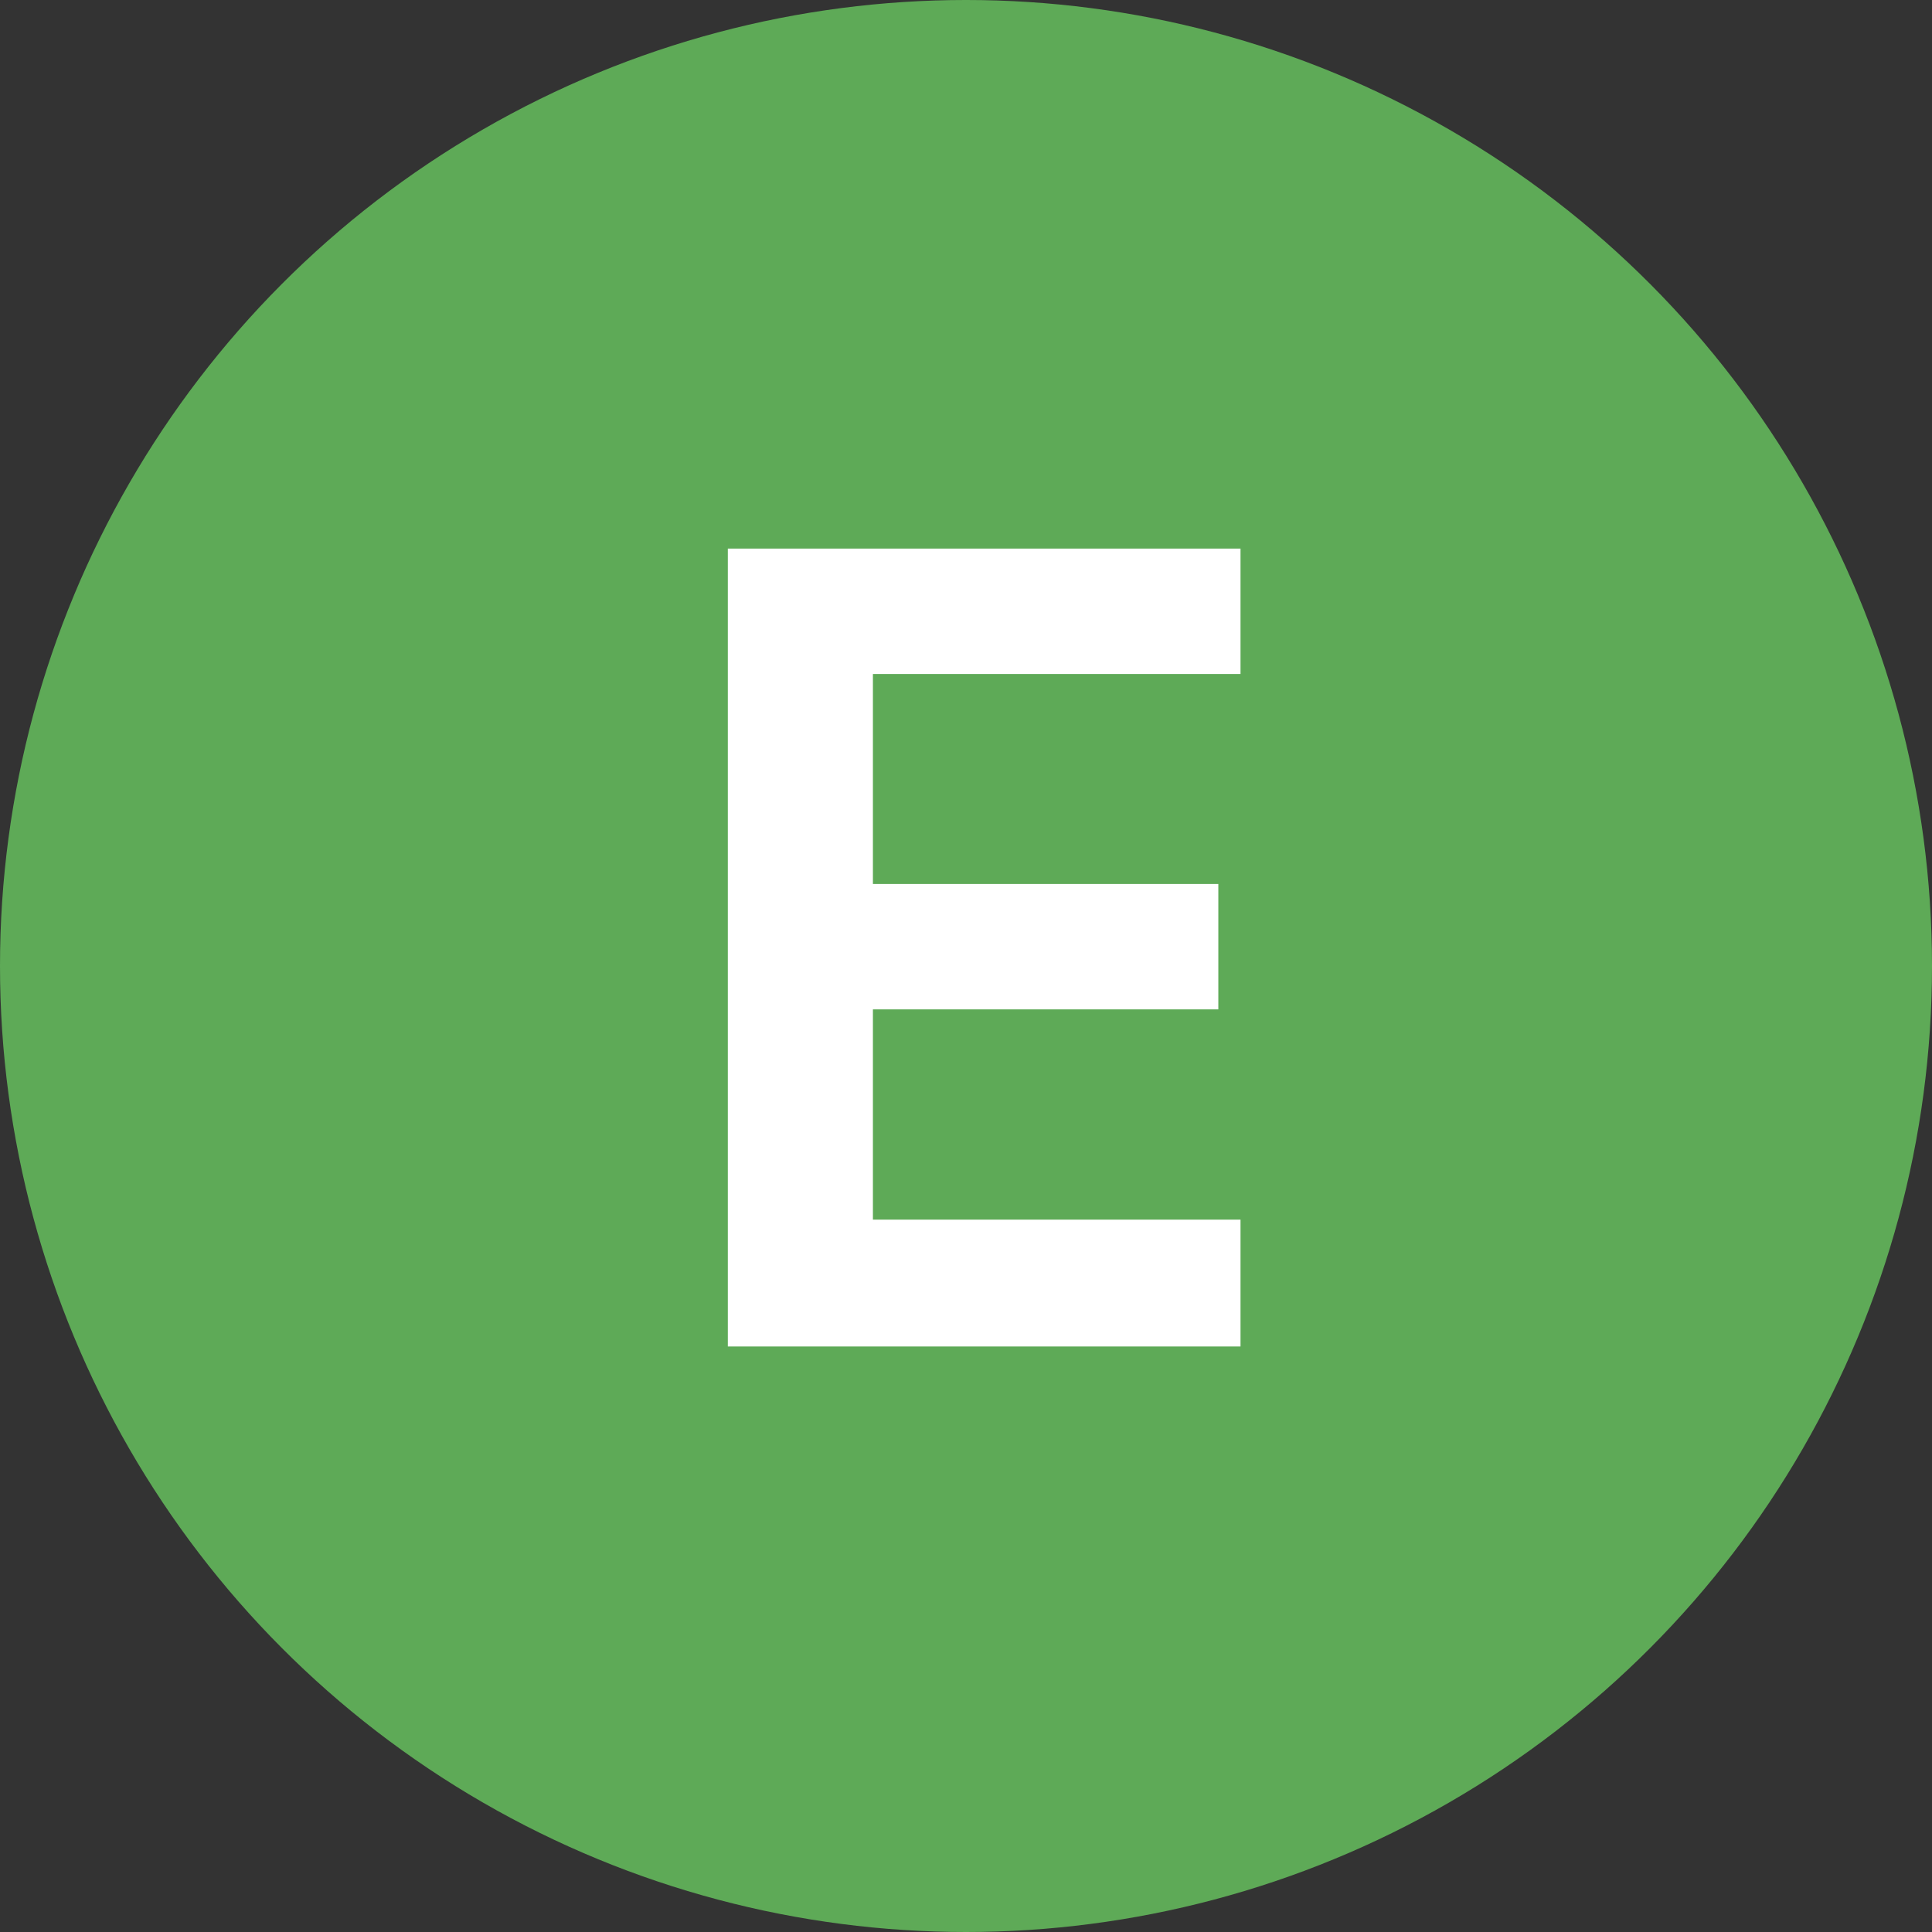
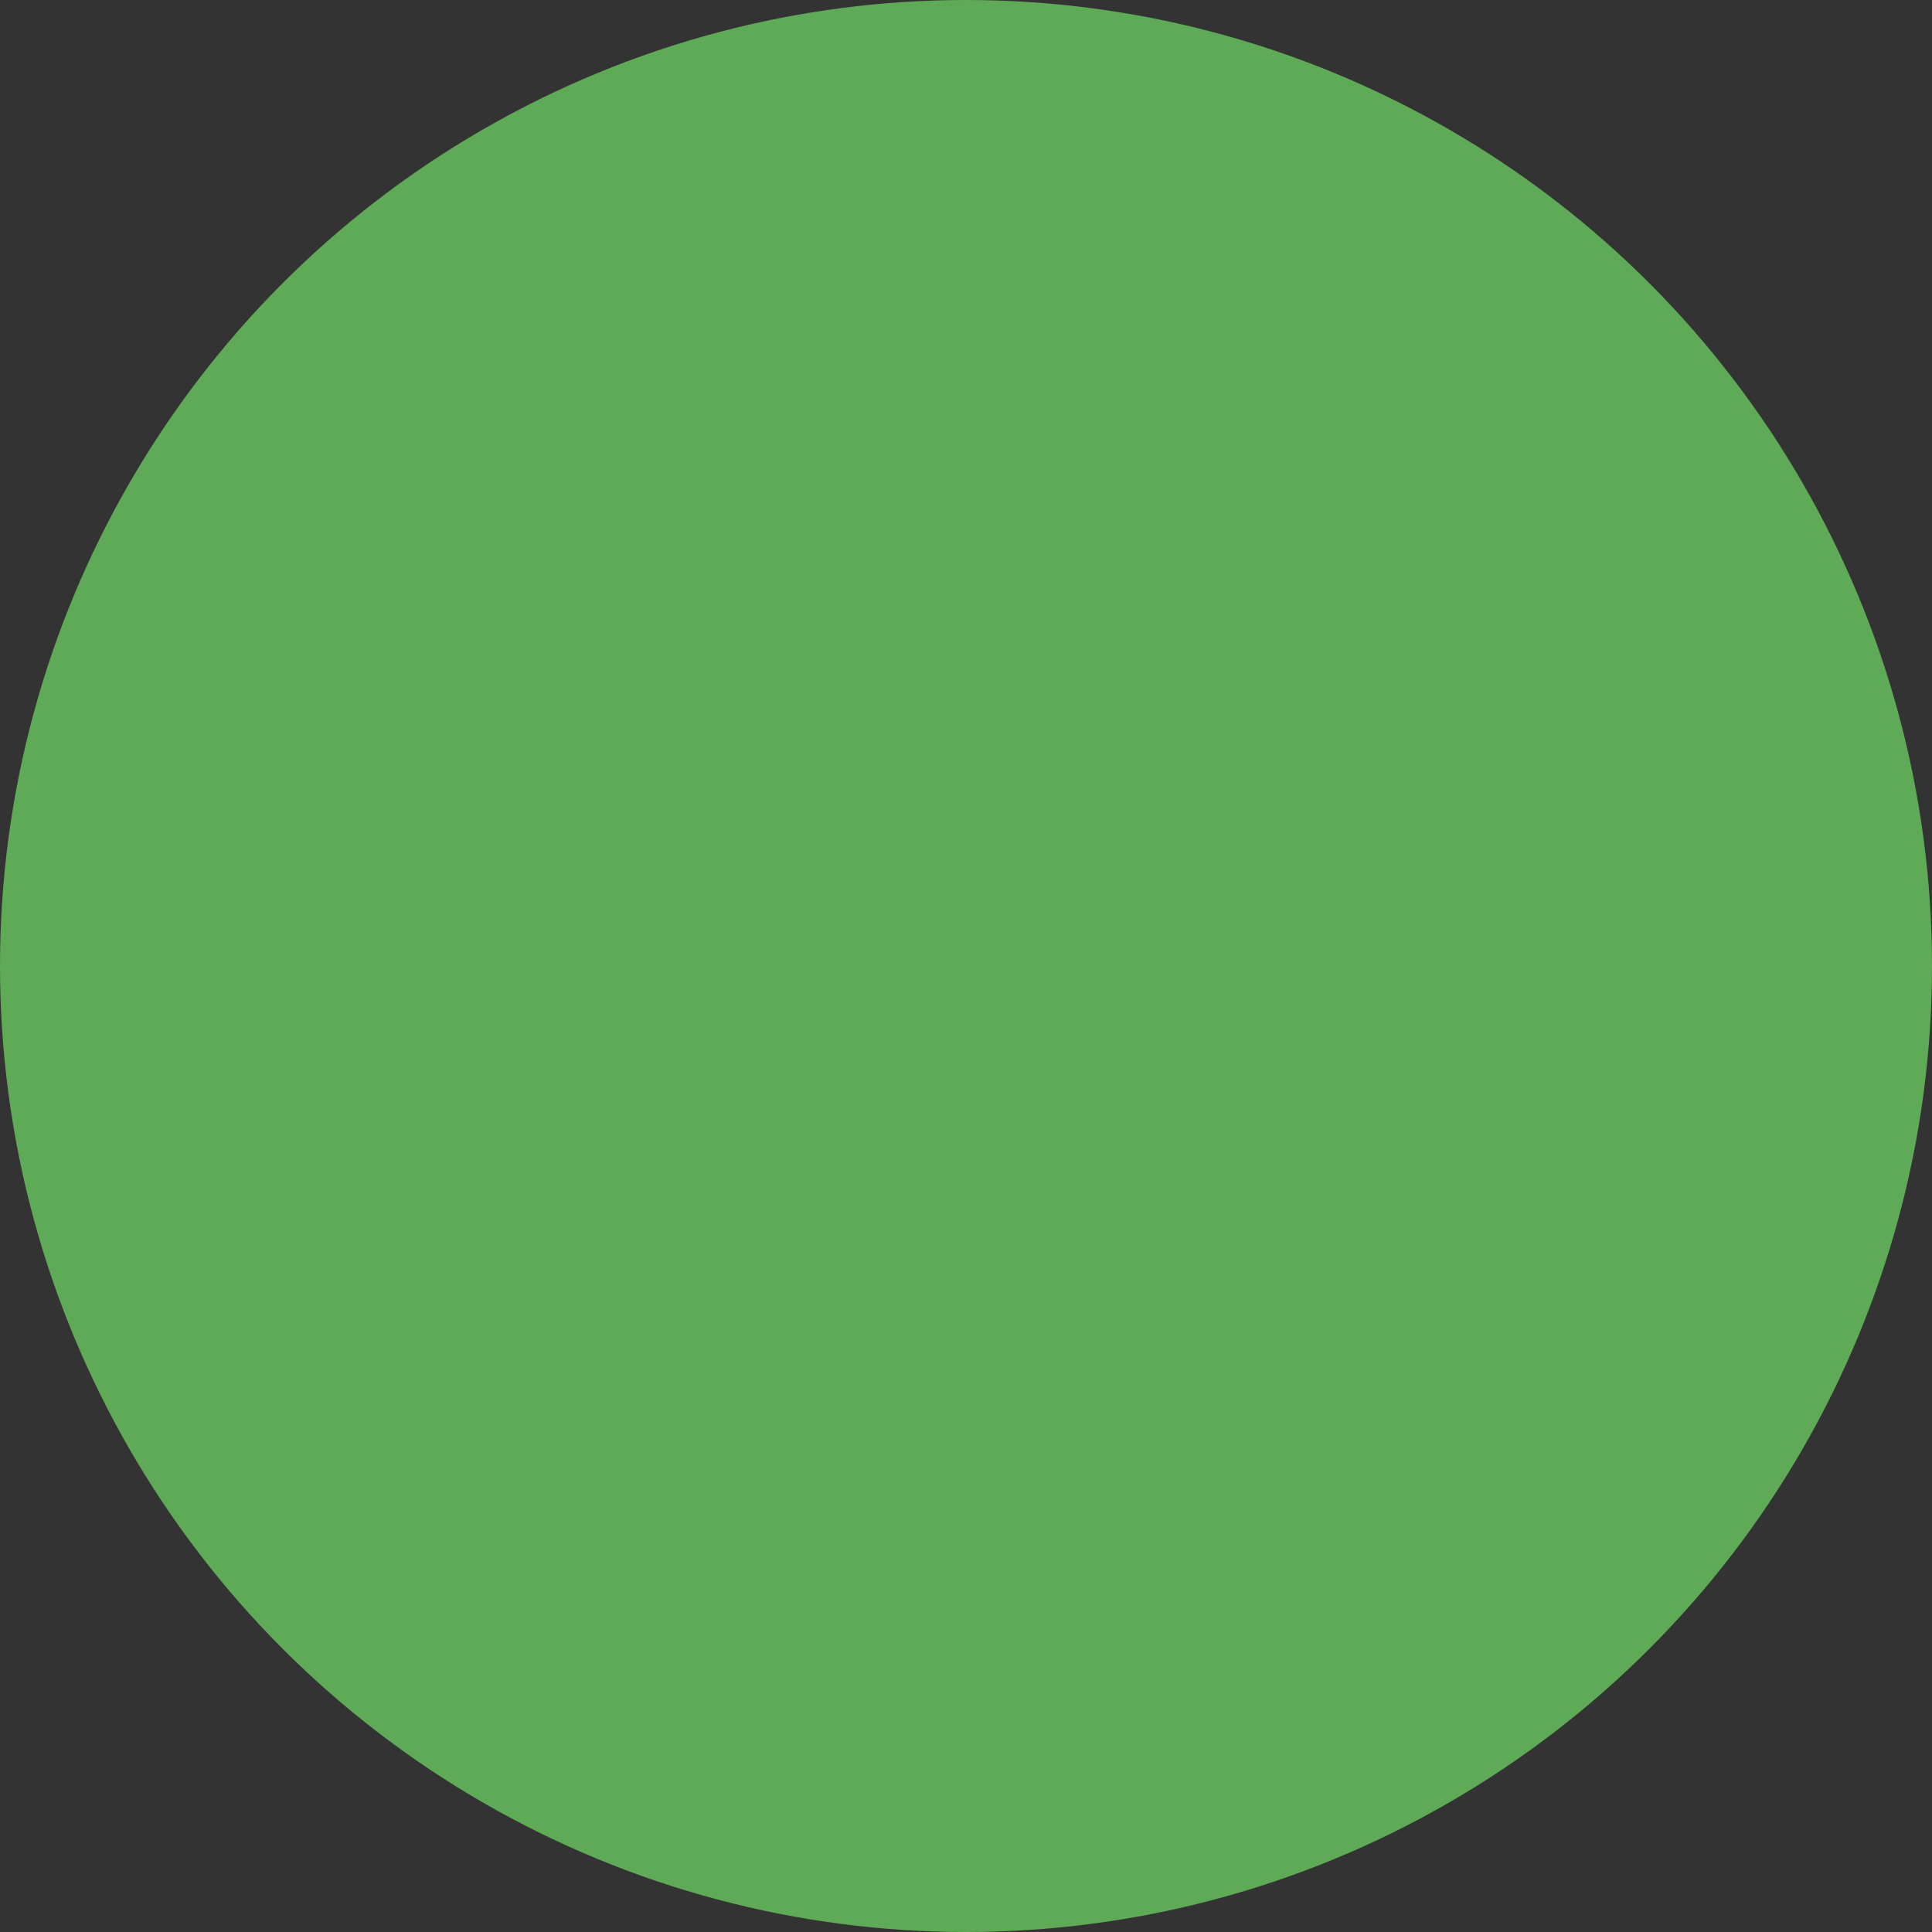
<svg xmlns="http://www.w3.org/2000/svg" width="33" height="33" viewBox="0 0 33 33">
  <rect x="0" y="0" width="33" height="33" fill="#333333" stroke="none" />
  <g transform="translate(-980.294 -5472.757)">
    <circle cx="16.5" cy="16.5" r="16.5" transform="translate(980.294 5472.757)" fill="#5eaa57" />
-     <path d="M1.932,0V-13.629h8.757v2.142H4.41V-7.9h5.9v2.142H4.41v3.591h6.279V0Z" transform="translate(990.794 5495.756)" fill="#fff" />
  </g>
</svg>